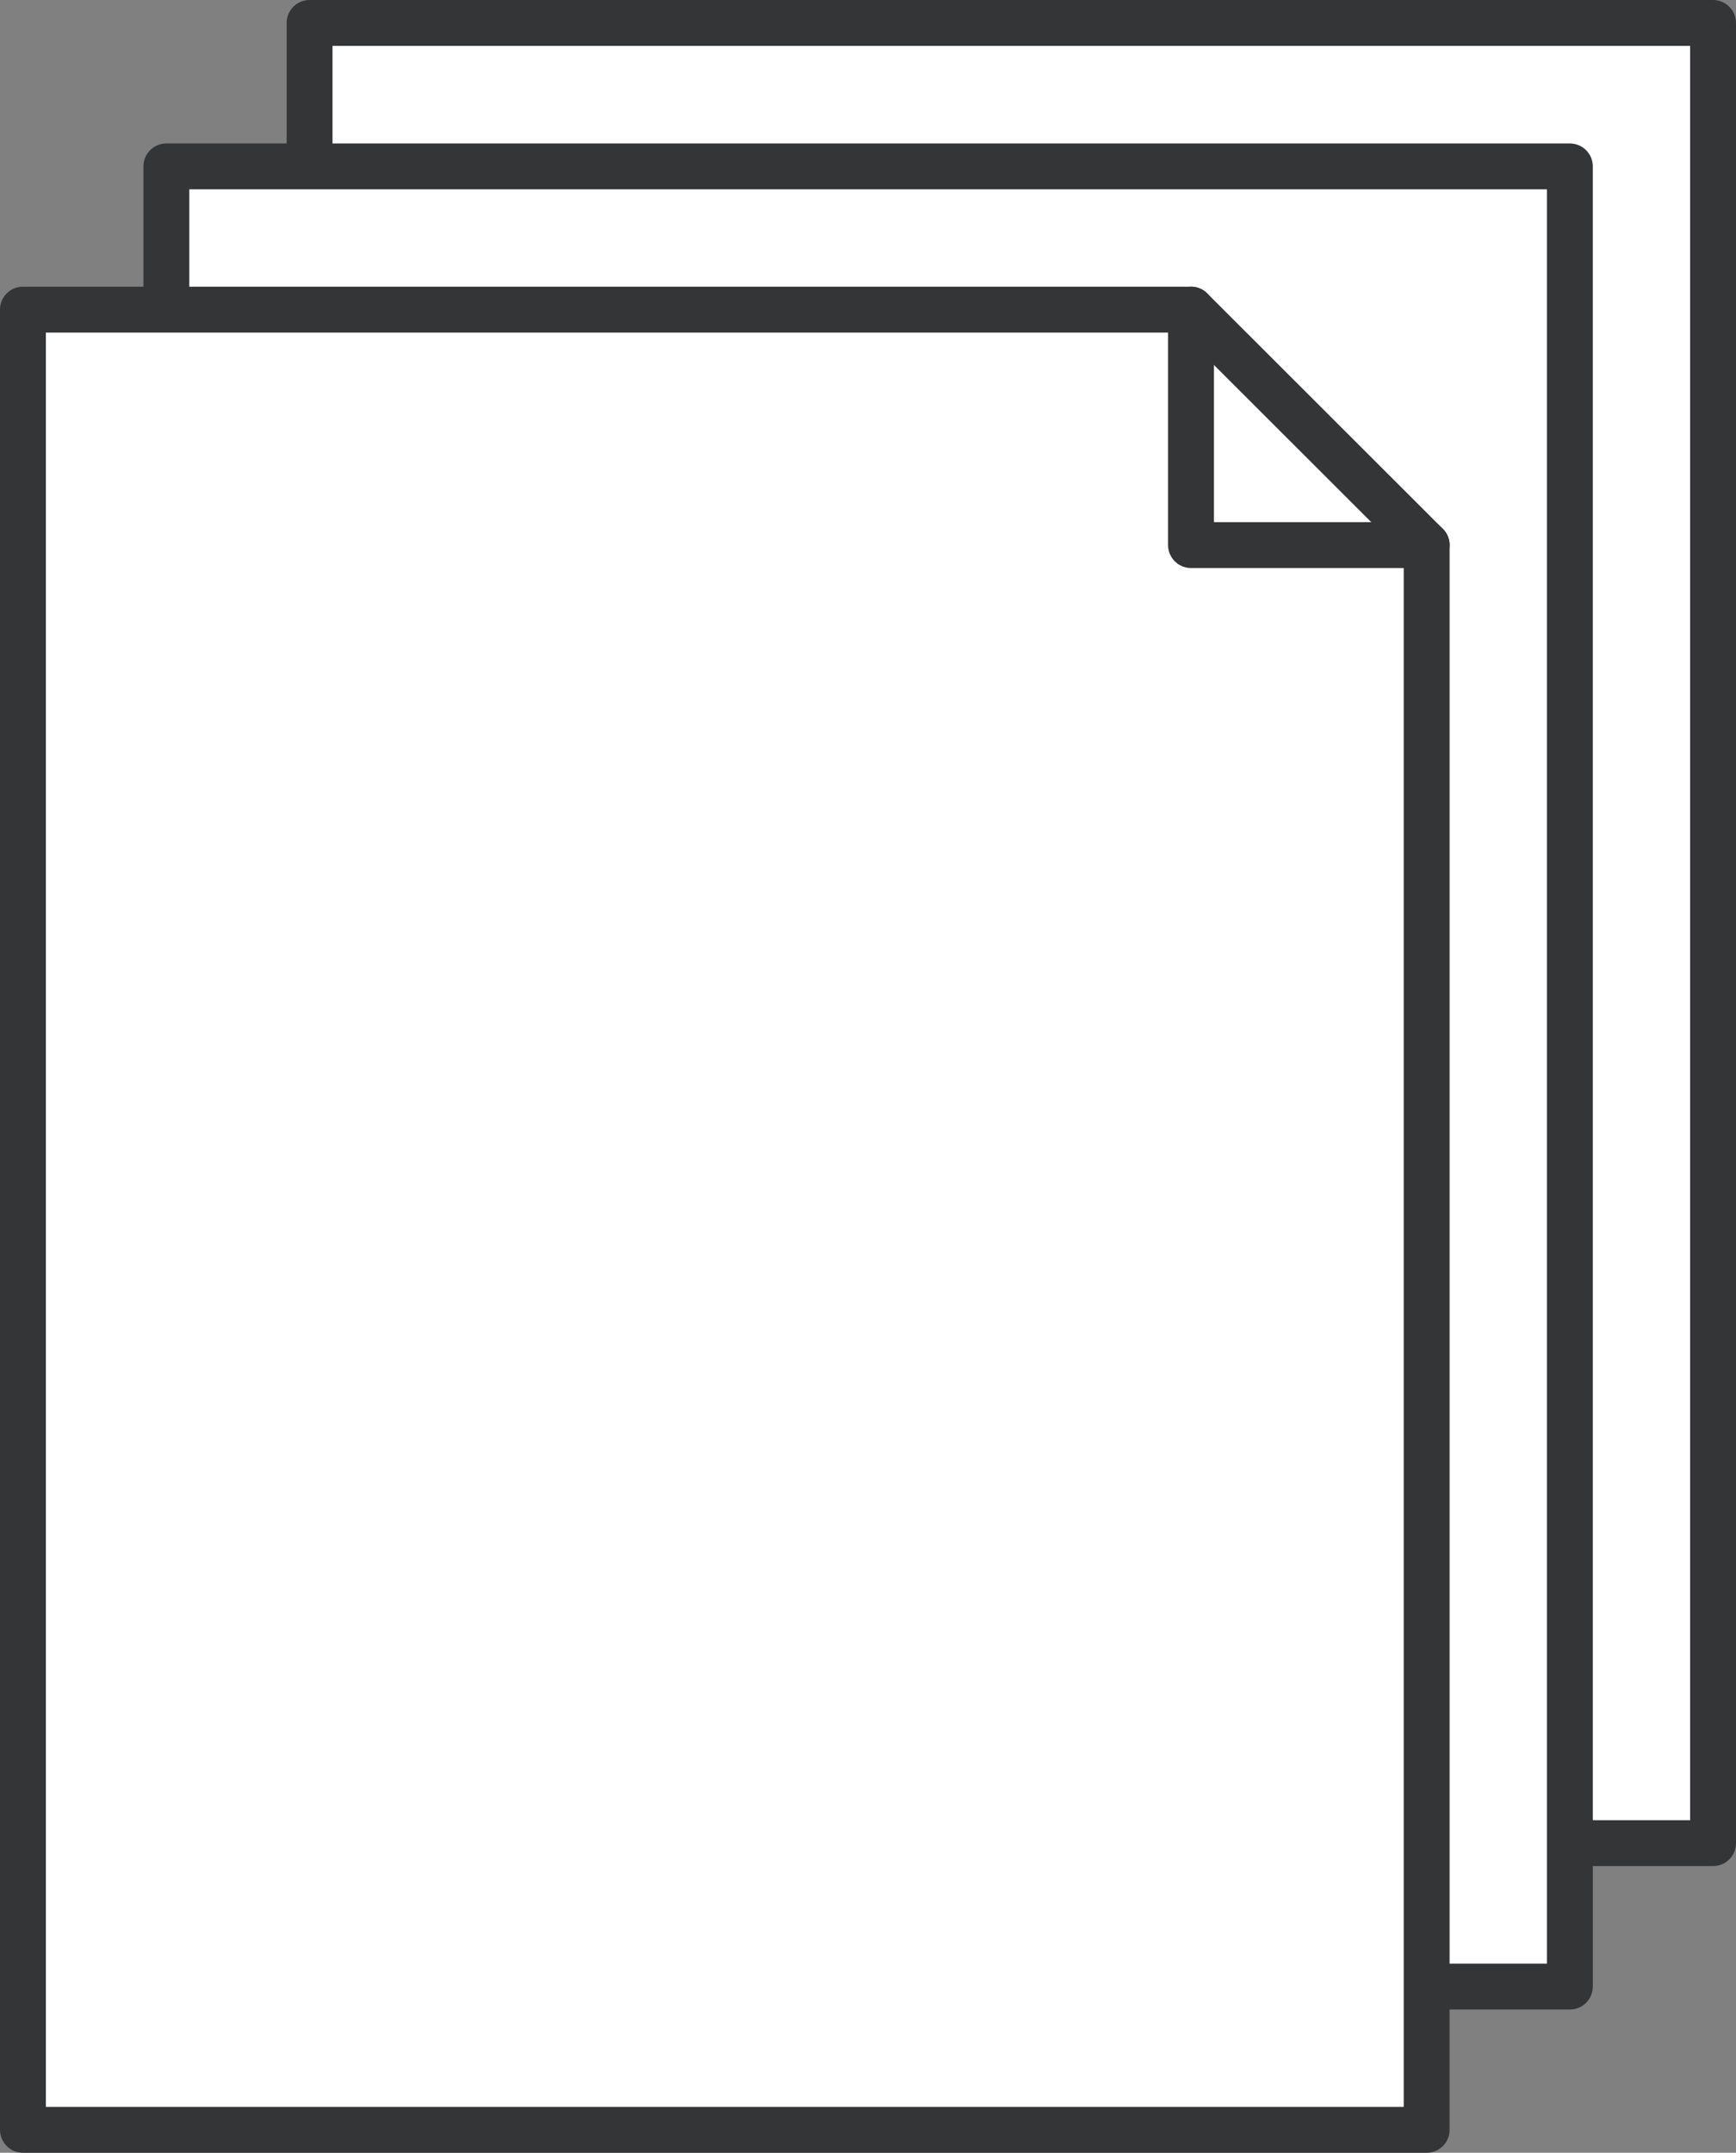
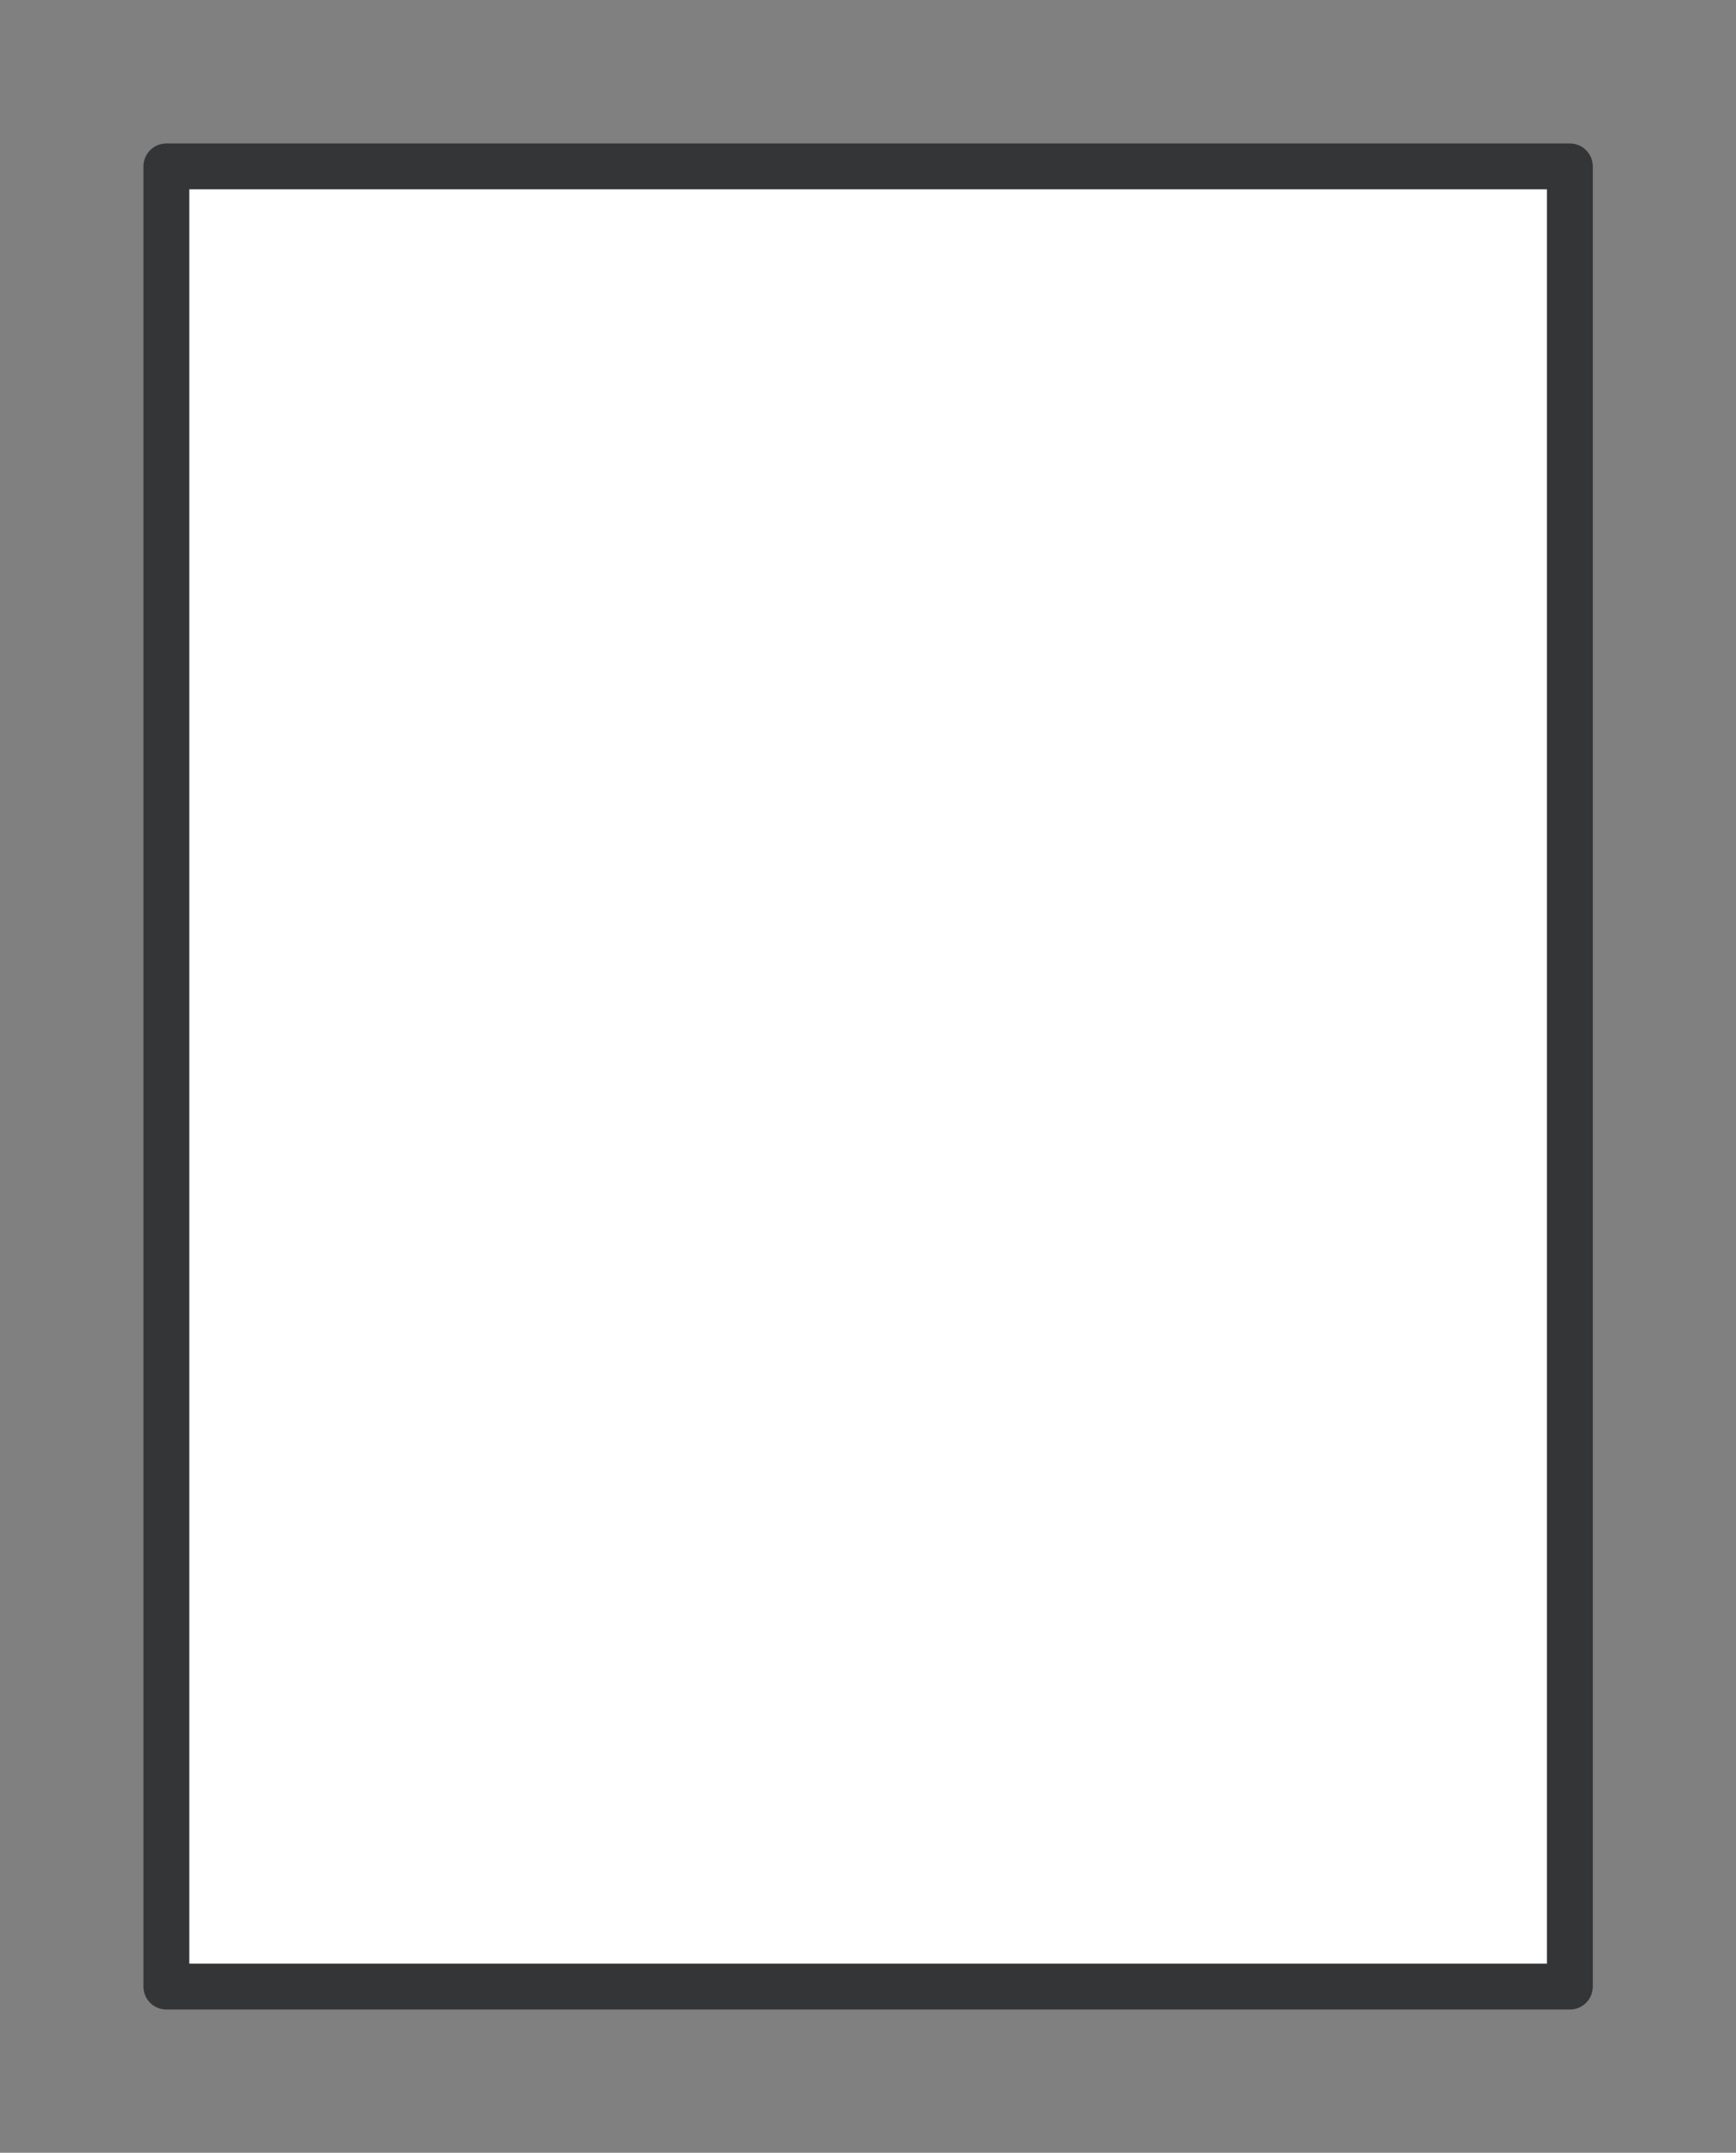
<svg xmlns="http://www.w3.org/2000/svg" id="_レイヤー_2" data-name="レイヤー 2" viewBox="0 0 74.92 92.89">
  <rect x="0" y="0" width="74.92" height="92.89" fill="#808080" stroke="none" />
  <defs>
    <style>
      .cls-1 {
        fill: #fff;
      }

      .cls-1, .cls-2 {
        stroke: #343537;
        stroke-linecap: round;
        stroke-linejoin: round;
        stroke-width: 1.98px;
      }

      .cls-2 {
        fill: none;
      }
    </style>
  </defs>
  <g id="_レイヤー_1-2" data-name="レイヤー 1">
    <g>
-       <rect class="cls-1" x="13.36" y=".99" width="60.57" height="78.54" />
      <rect class="cls-1" x="7.18" y="7.18" width="60.57" height="78.54" />
      <g>
-         <polygon class="cls-1" points="61.57 23.52 61.57 91.9 .99 91.9 .99 13.36 51.4 13.36 61.57 23.52" />
-         <polyline class="cls-2" points="61.57 23.52 51.4 23.52 51.4 13.36" />
-       </g>
+         </g>
    </g>
  </g>
</svg>